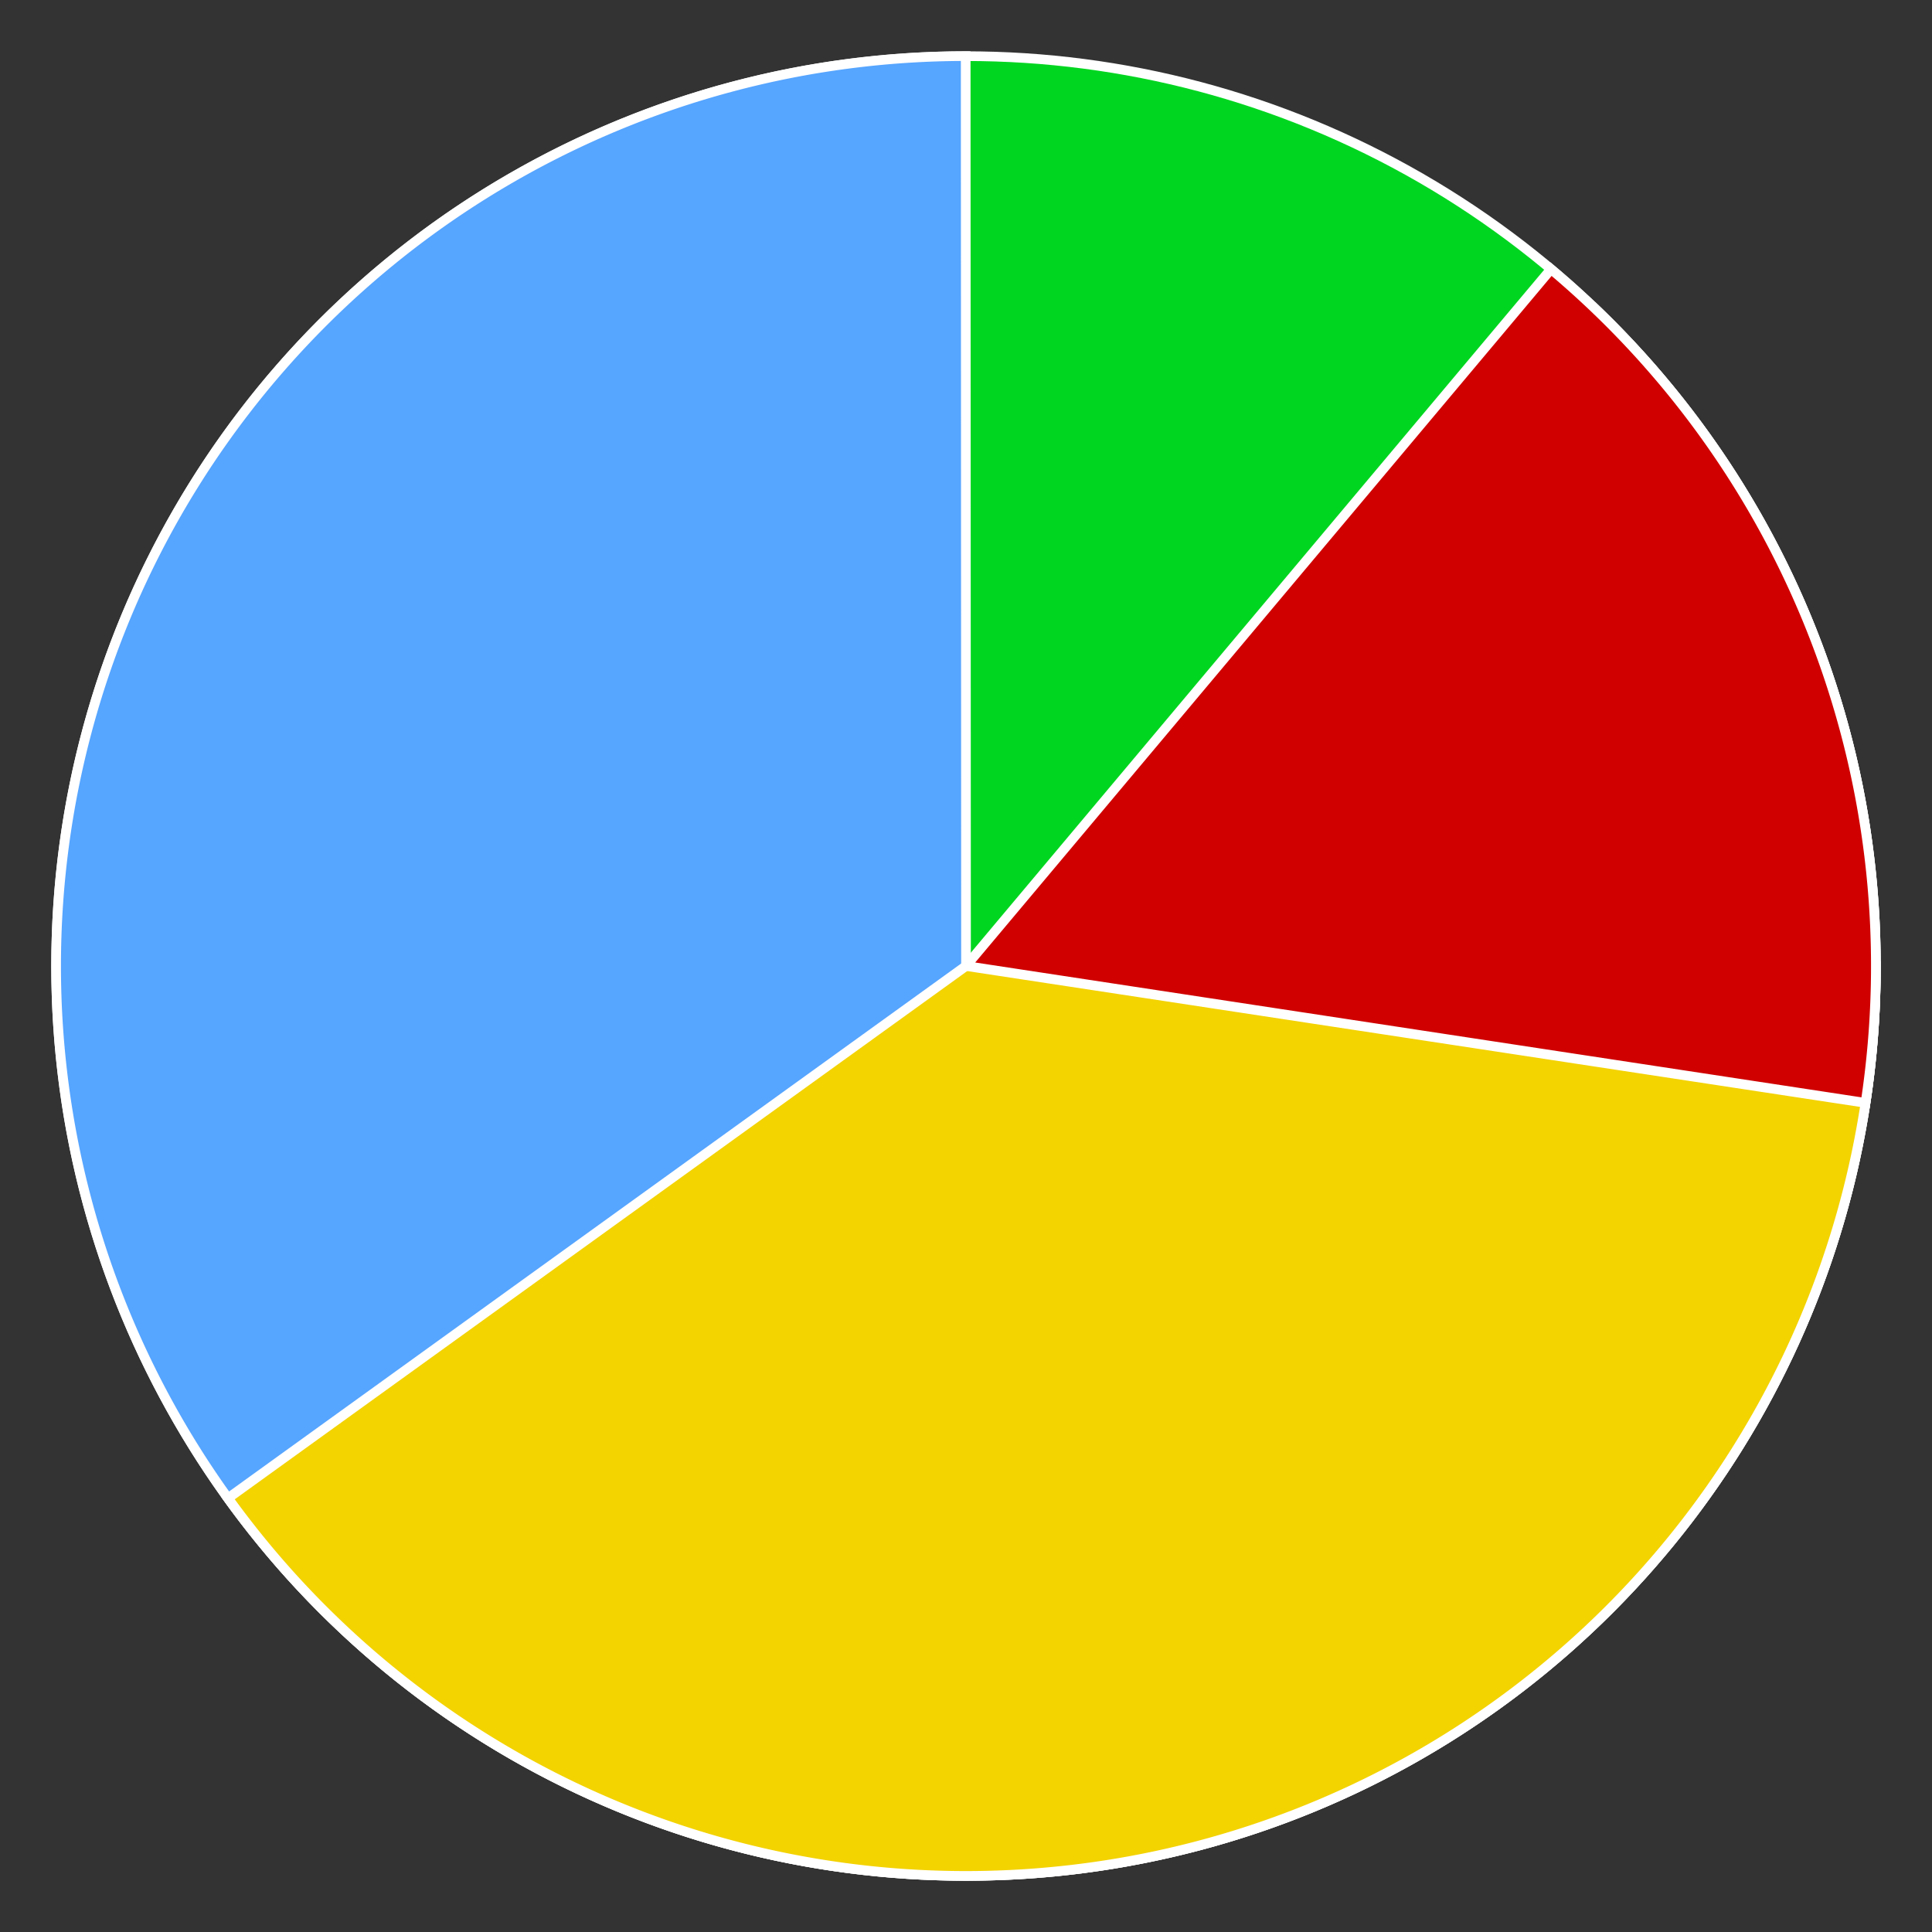
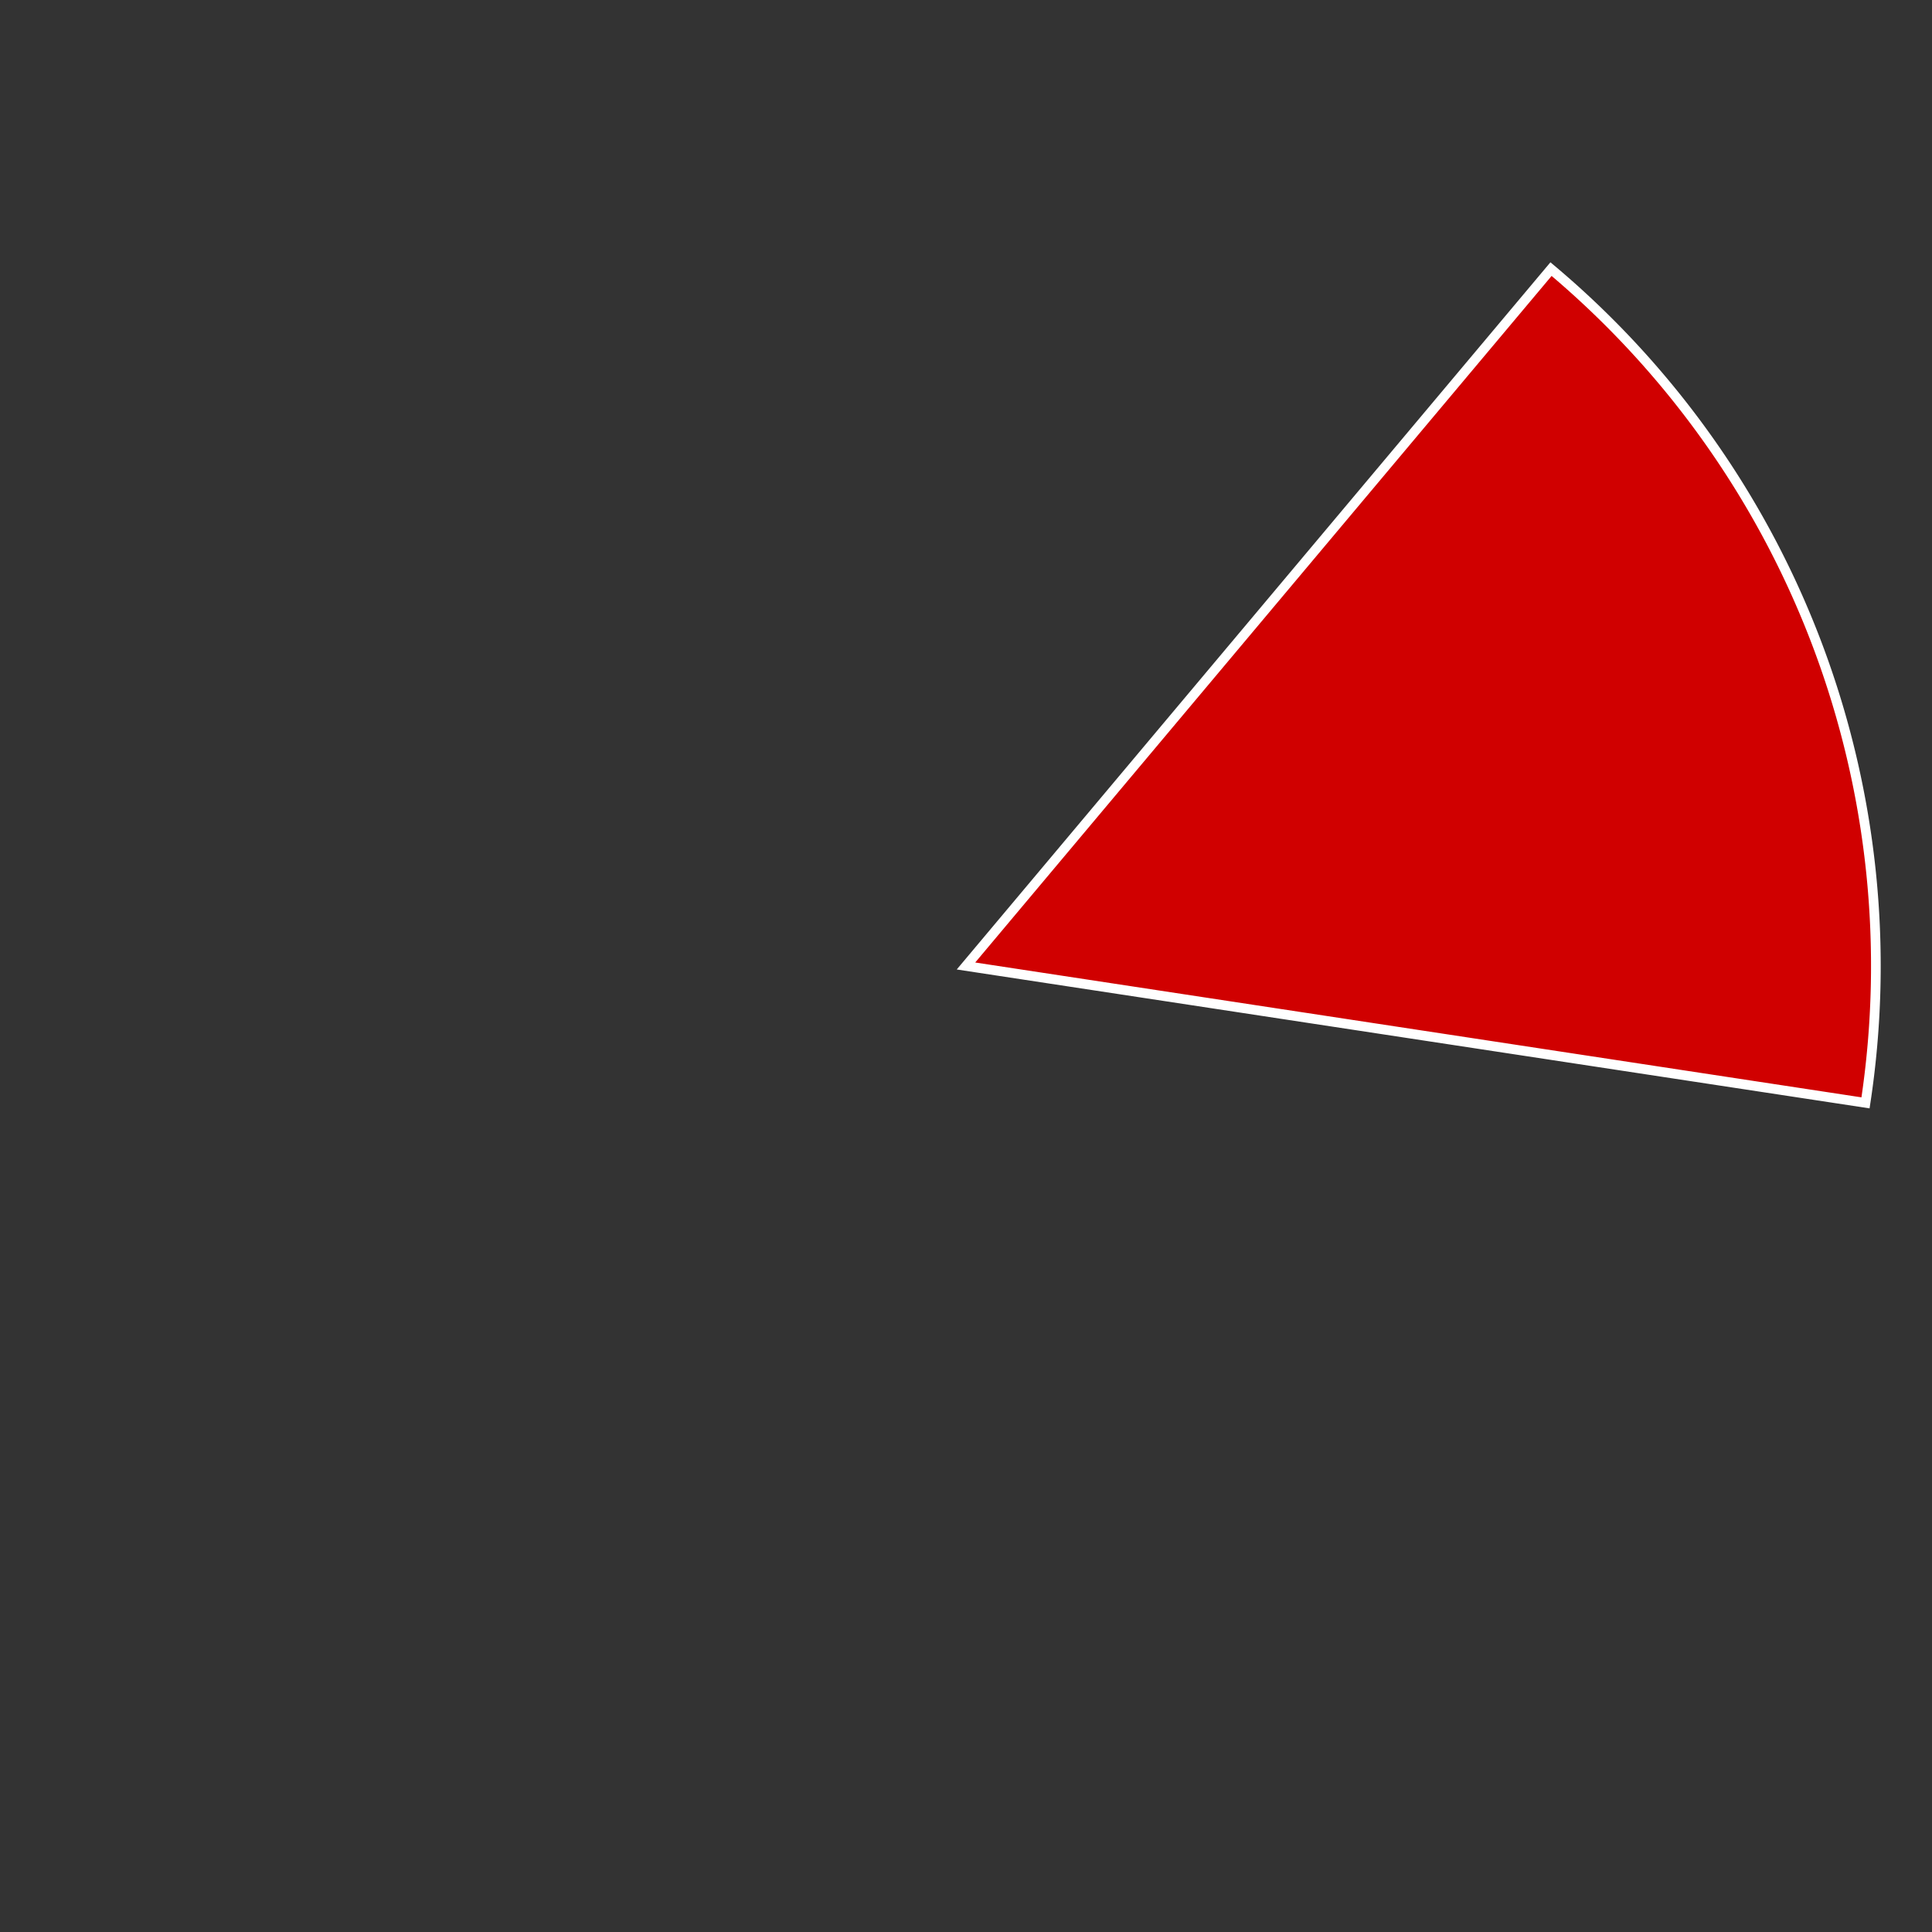
<svg xmlns="http://www.w3.org/2000/svg" xmlns:ns1="http://www.inkscape.org/namespaces/inkscape" xmlns:ns2="http://sodipodi.sourceforge.net/DTD/sodipodi-0.dtd" width="200" height="200" viewBox="0 0 52.917 52.917" version="1.1" id="svg8" ns1:version="0.92.1 r15371" ns2:docname="circular-icon.svg">
  <rect x="0" y="0" width="52.917" height="52.917" fill="#333333" stroke="none" />
  <defs id="defs2" />
  <ns2:namedview id="base" pagecolor="#ffffff" bordercolor="#1800cc" borderopacity="1" ns1:pageopacity="0.0" ns1:pageshadow="2" ns1:zoom="2.8" ns1:cx="23.706513" ns1:cy="116.29253" ns1:document-units="px" ns1:current-layer="layer1" showgrid="true" units="px" ns1:showpageshadow="false" ns1:window-width="1920" ns1:window-height="1001" ns1:window-x="-9" ns1:window-y="-9" ns1:window-maximized="1" />
  <g ns1:label="Calque 1" ns1:groupmode="layer" id="layer1" transform="translate(0,-244.083)">
-     <ellipse style="opacity:1;fill:#00d620;fill-opacity:1;stroke:#ffffff;stroke-width:0.265;stroke-linecap:round;stroke-linejoin:miter;stroke-miterlimit:4;stroke-dasharray:none;stroke-opacity:1" id="path4755" cx="26.458" cy="270.542" rx="24.921" ry="24.921" />
-     <path id="ellipse4757" style="opacity:1;fill:#56a5ff;fill-opacity:1;stroke:#ffffff;stroke-width:0.265;stroke-linecap:round;stroke-linejoin:miter;stroke-miterlimit:4;stroke-dasharray:none;stroke-opacity:1" ns2:type="arc" ns2:cx="26.458334" ns2:cy="270.54166" ns2:rx="24.921293" ns2:ry="24.921291" ns2:start="0" ns2:end="4.7120387" d="M 51.38,270.542 A 24.921,24.921 0 0 1 26.461,295.463 24.921,24.921 0 0 1 1.537,270.547 24.921,24.921 0 0 1 26.45,245.62 l 0.009,24.921 z" />
-     <path d="M 43.691,252.539 A 24.921,24.921 0 0 1 50.261,277.925 24.921,24.921 0 0 1 30.478,295.137 24.921,24.921 0 0 1 6.245,285.119 L 26.458,270.542 Z" ns2:end="2.5168044" ns2:start="5.4759533" ns2:ry="24.921291" ns2:rx="24.921293" ns2:cy="270.54166" ns2:cx="26.458334" ns2:type="arc" style="opacity:1;fill:#f3d300;fill-opacity:1;stroke:#ffffff;stroke-width:0.265;stroke-linecap:round;stroke-linejoin:miter;stroke-miterlimit:4;stroke-dasharray:none;stroke-opacity:1" id="path4759" />
    <path id="path4761" style="opacity:1;fill:#d00000;fill-opacity:1;stroke:#ffffff;stroke-width:0.265;stroke-linecap:round;stroke-linejoin:miter;stroke-miterlimit:4;stroke-dasharray:none;stroke-opacity:1" ns2:type="arc" ns2:cx="26.458334" ns2:cy="270.54166" ns2:rx="24.921293" ns2:ry="24.921291" ns2:start="5.4107395" ns2:end="0.15101053" d="m 42.482,251.454 a 24.921,24.921 0 0 1 8.614,22.836 l -24.638,-3.749 z" />
  </g>
</svg>